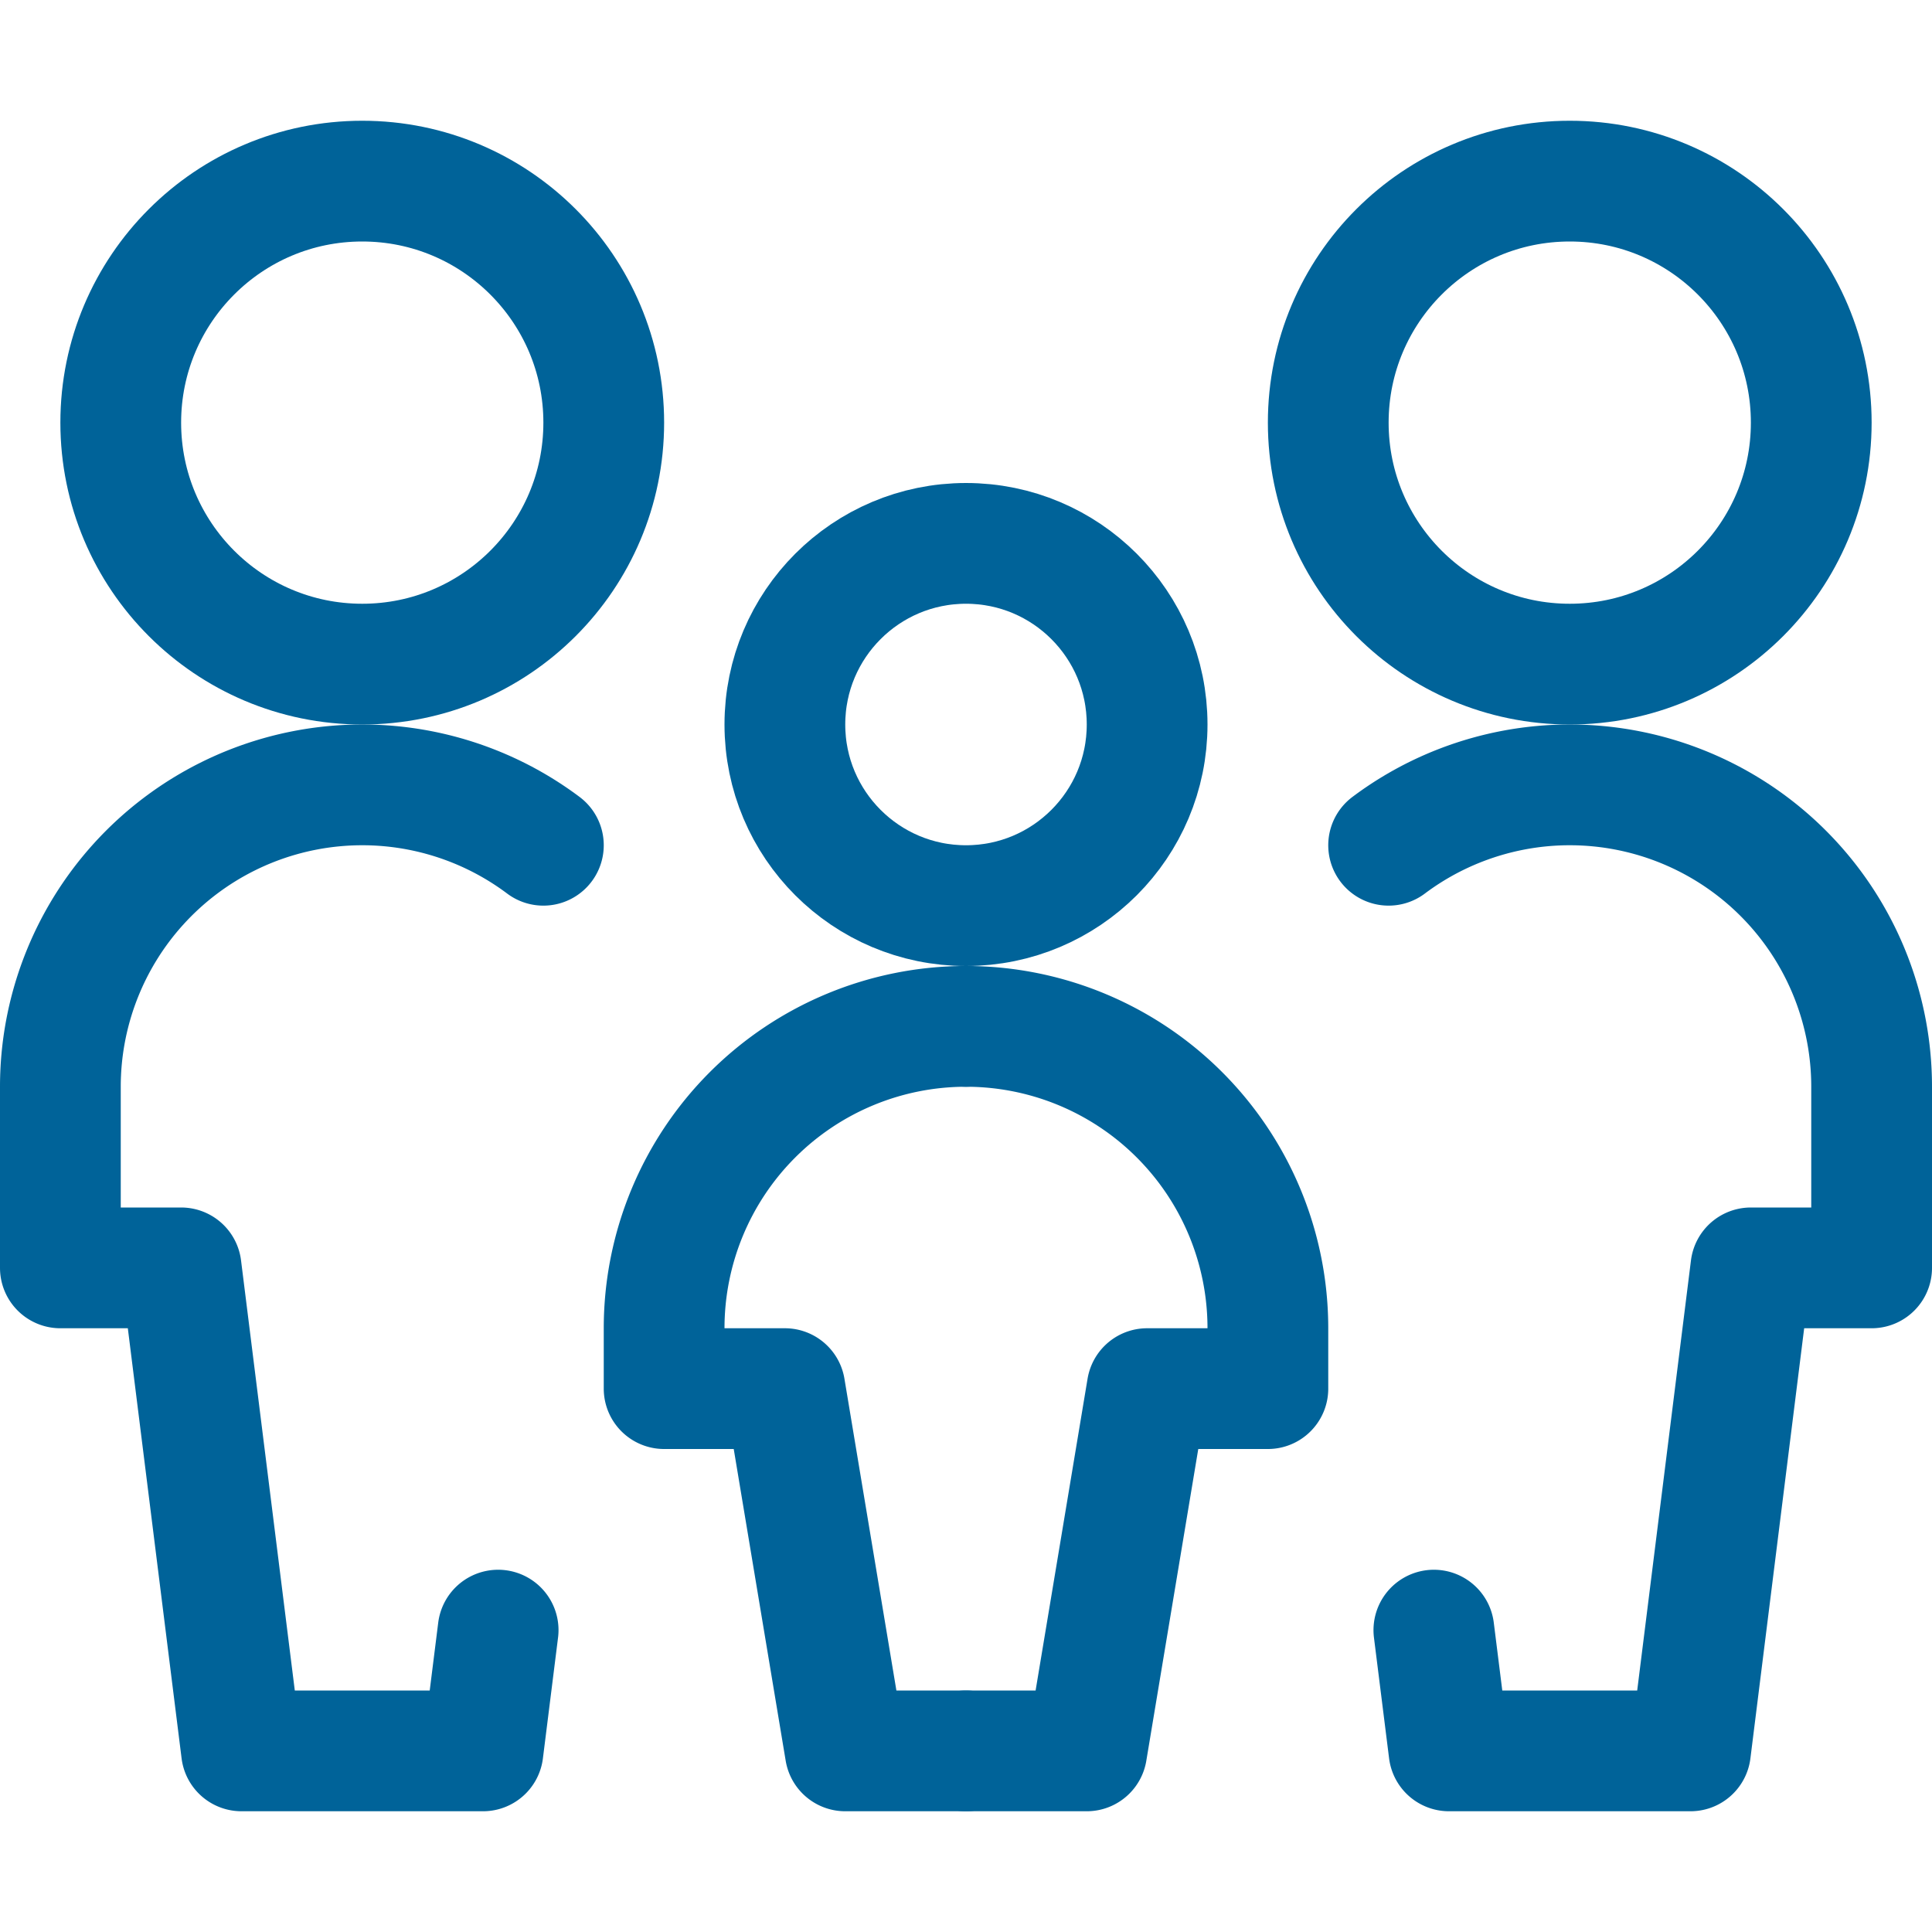
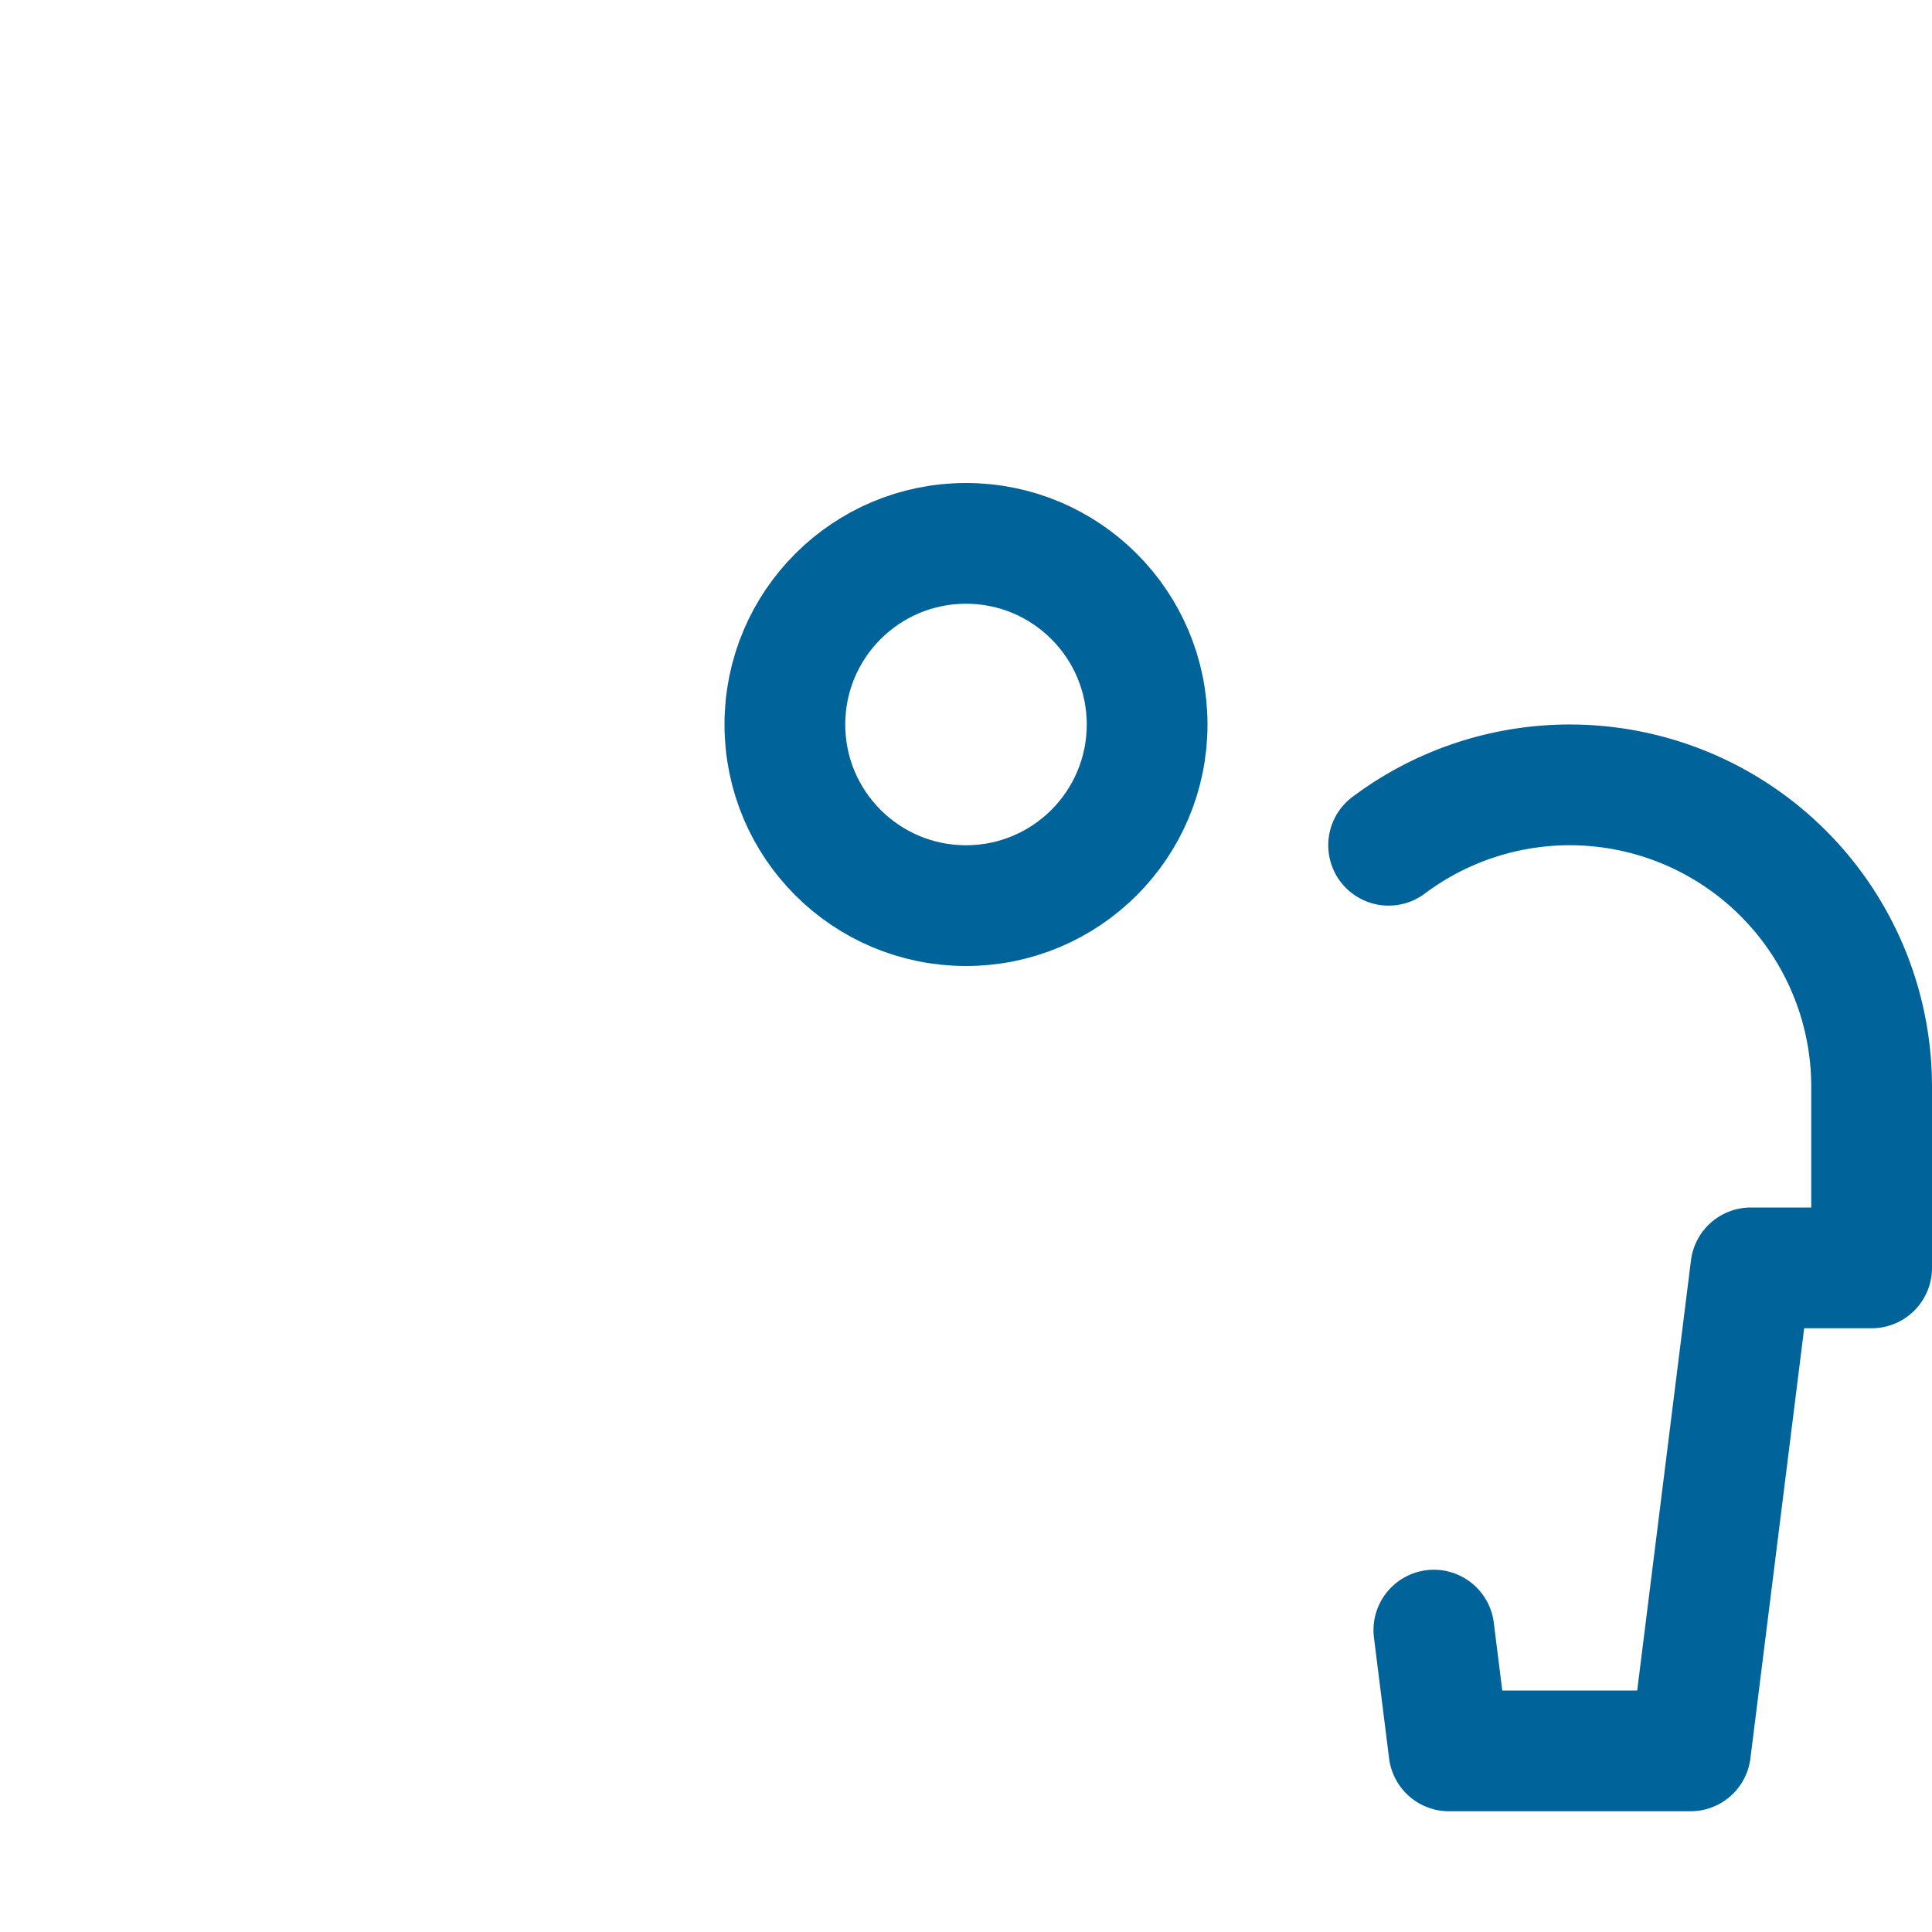
<svg xmlns="http://www.w3.org/2000/svg" viewBox="0 0 24 24">
  <defs>
    <style>.a{fill:none;stroke:#006399;stroke-linecap:round;stroke-linejoin:round;stroke-width:1.5px;}</style>
  </defs>
  <title>family-child</title>
-   <circle class="a" cx="19.5" cy="5.25" r="3" />
  <path class="a" d="M17.812,20.25,18,21.75h3l.75-6h1.5V13.5a3.75,3.75,0,0,0-6-3" />
-   <circle class="a" cx="4.5" cy="5.25" r="3" />
-   <path class="a" d="M6.188,20.25,6,21.75H3l-.75-6H.75V13.5a3.75,3.75,0,0,1,6-3" />
  <circle class="a" cx="12" cy="9" r="2.25" />
-   <path class="a" d="M12,12.75A3.75,3.75,0,0,0,8.25,16.5v.75h1.5l.75,4.5H12" />
-   <path class="a" d="M12,12.75a3.75,3.75,0,0,1,3.75,3.75v.75h-1.5l-.75,4.5H12" />
</svg>